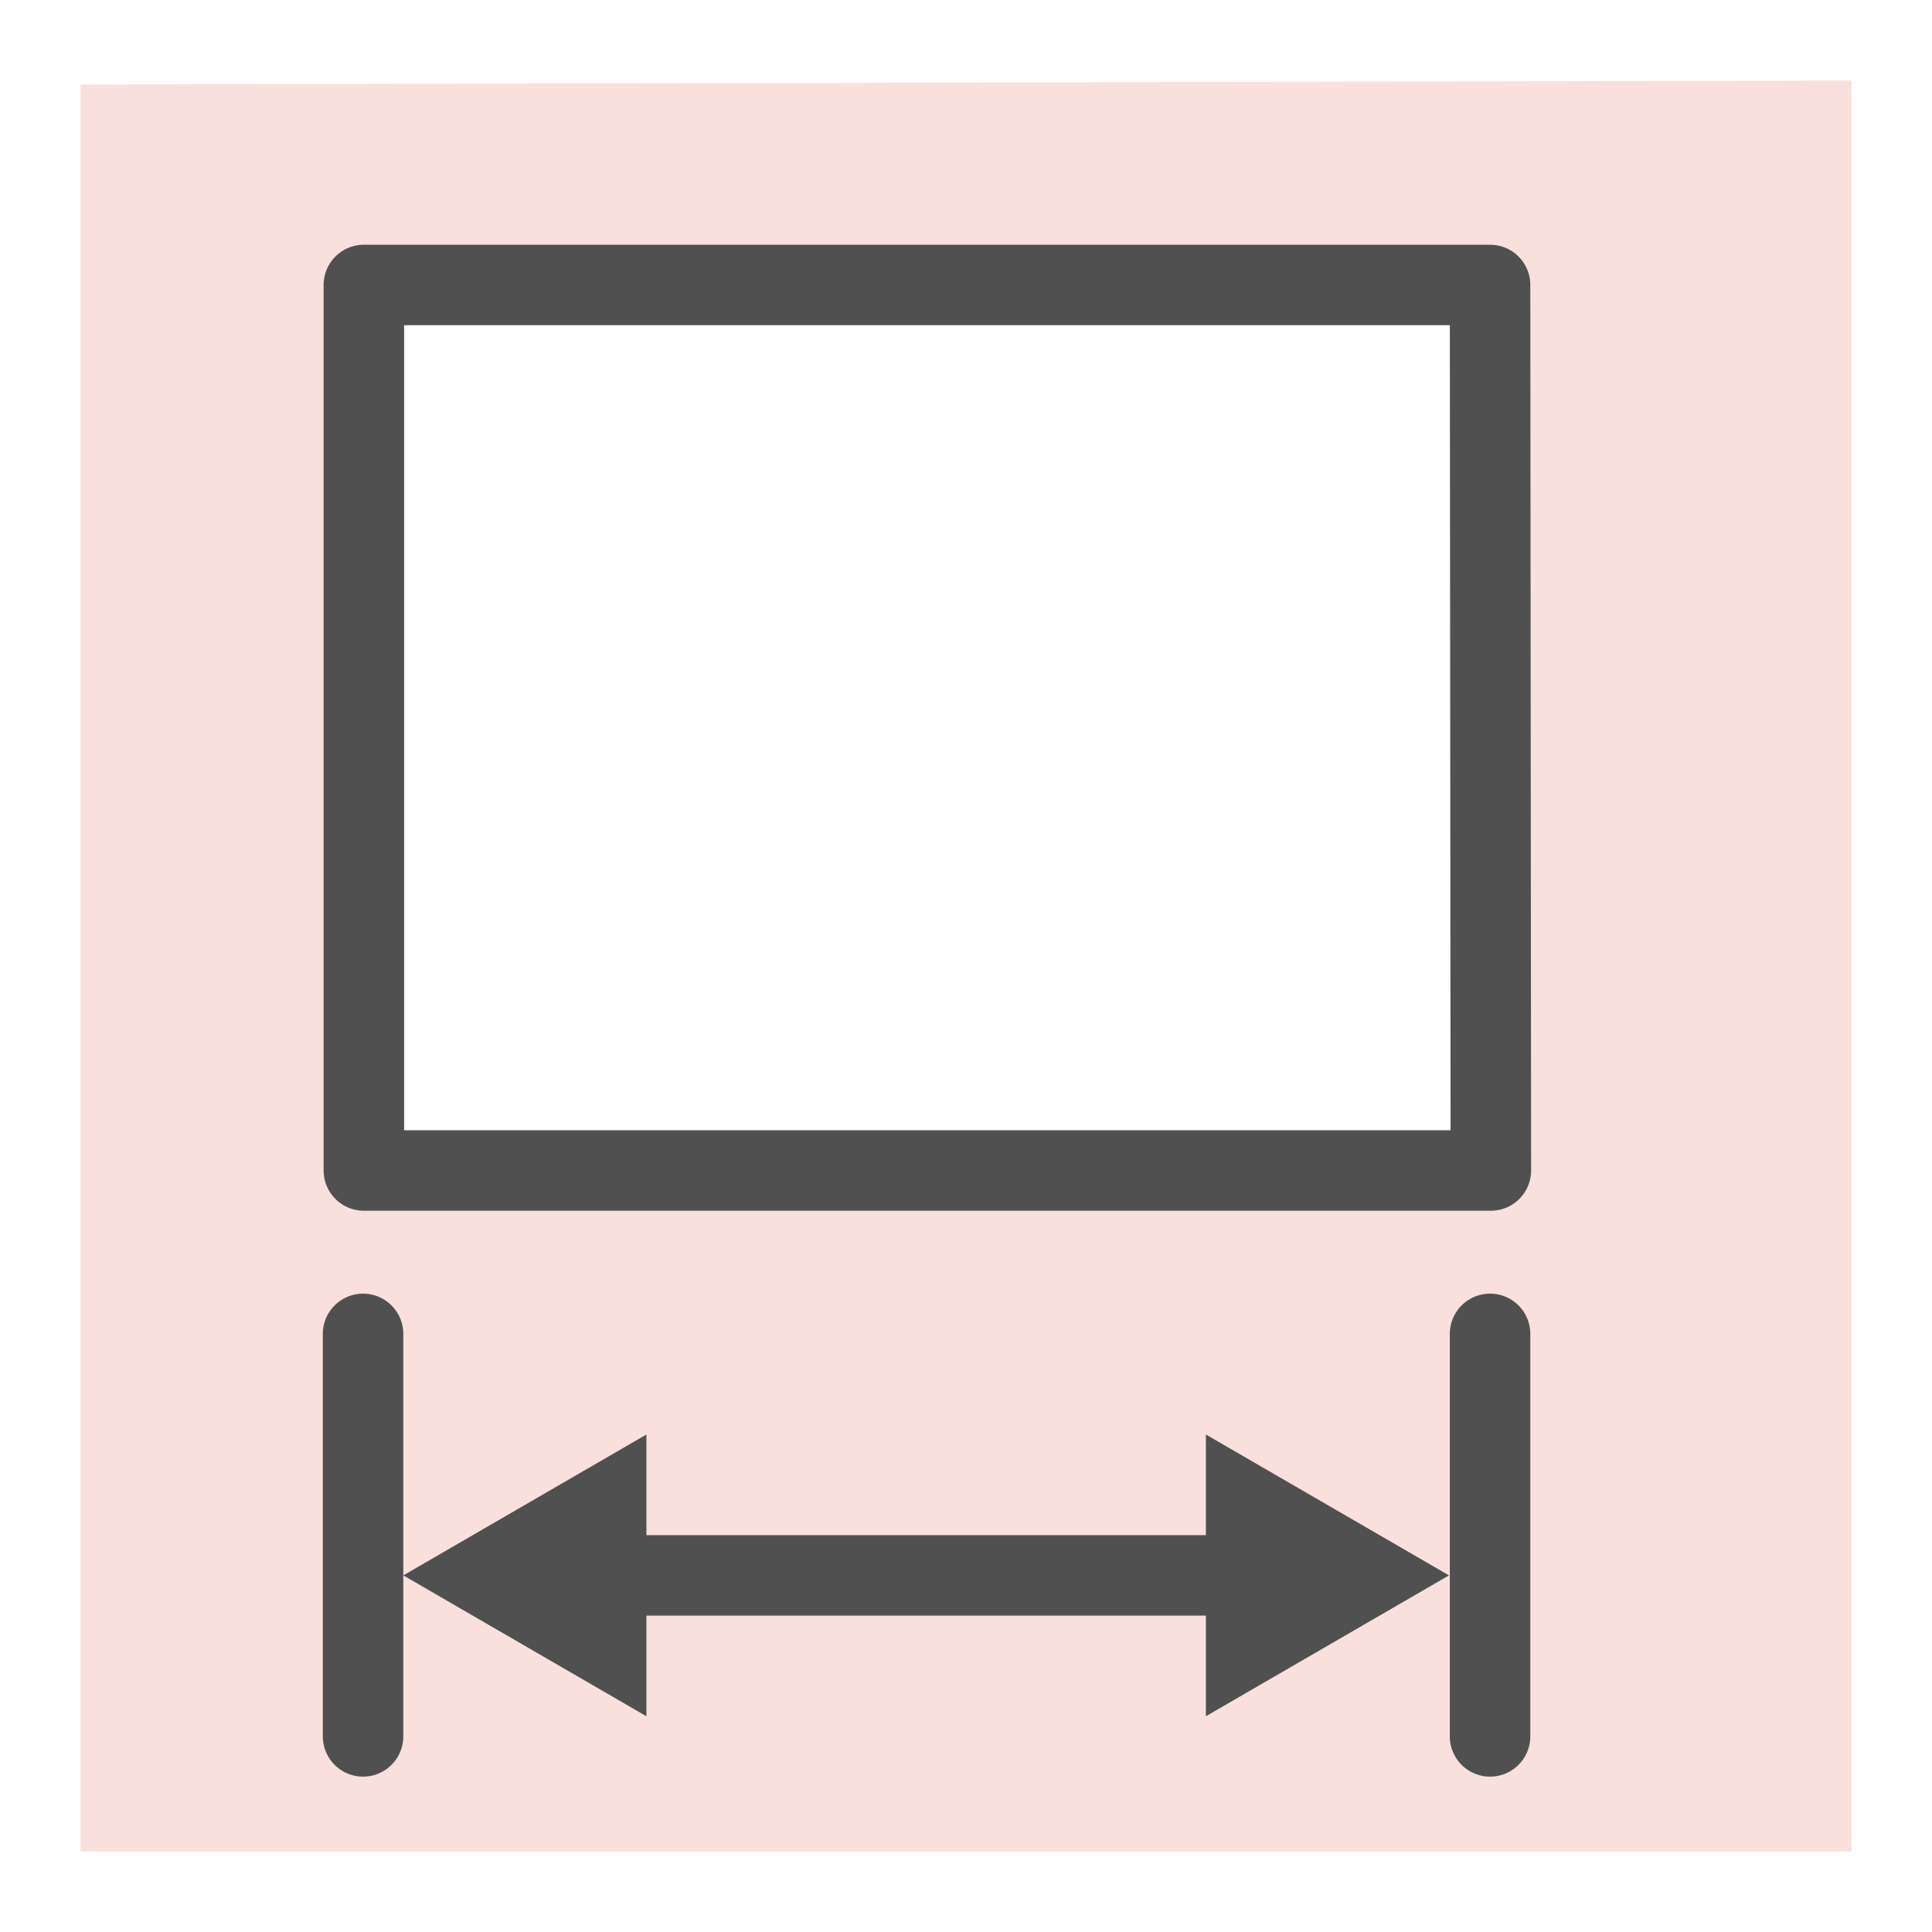
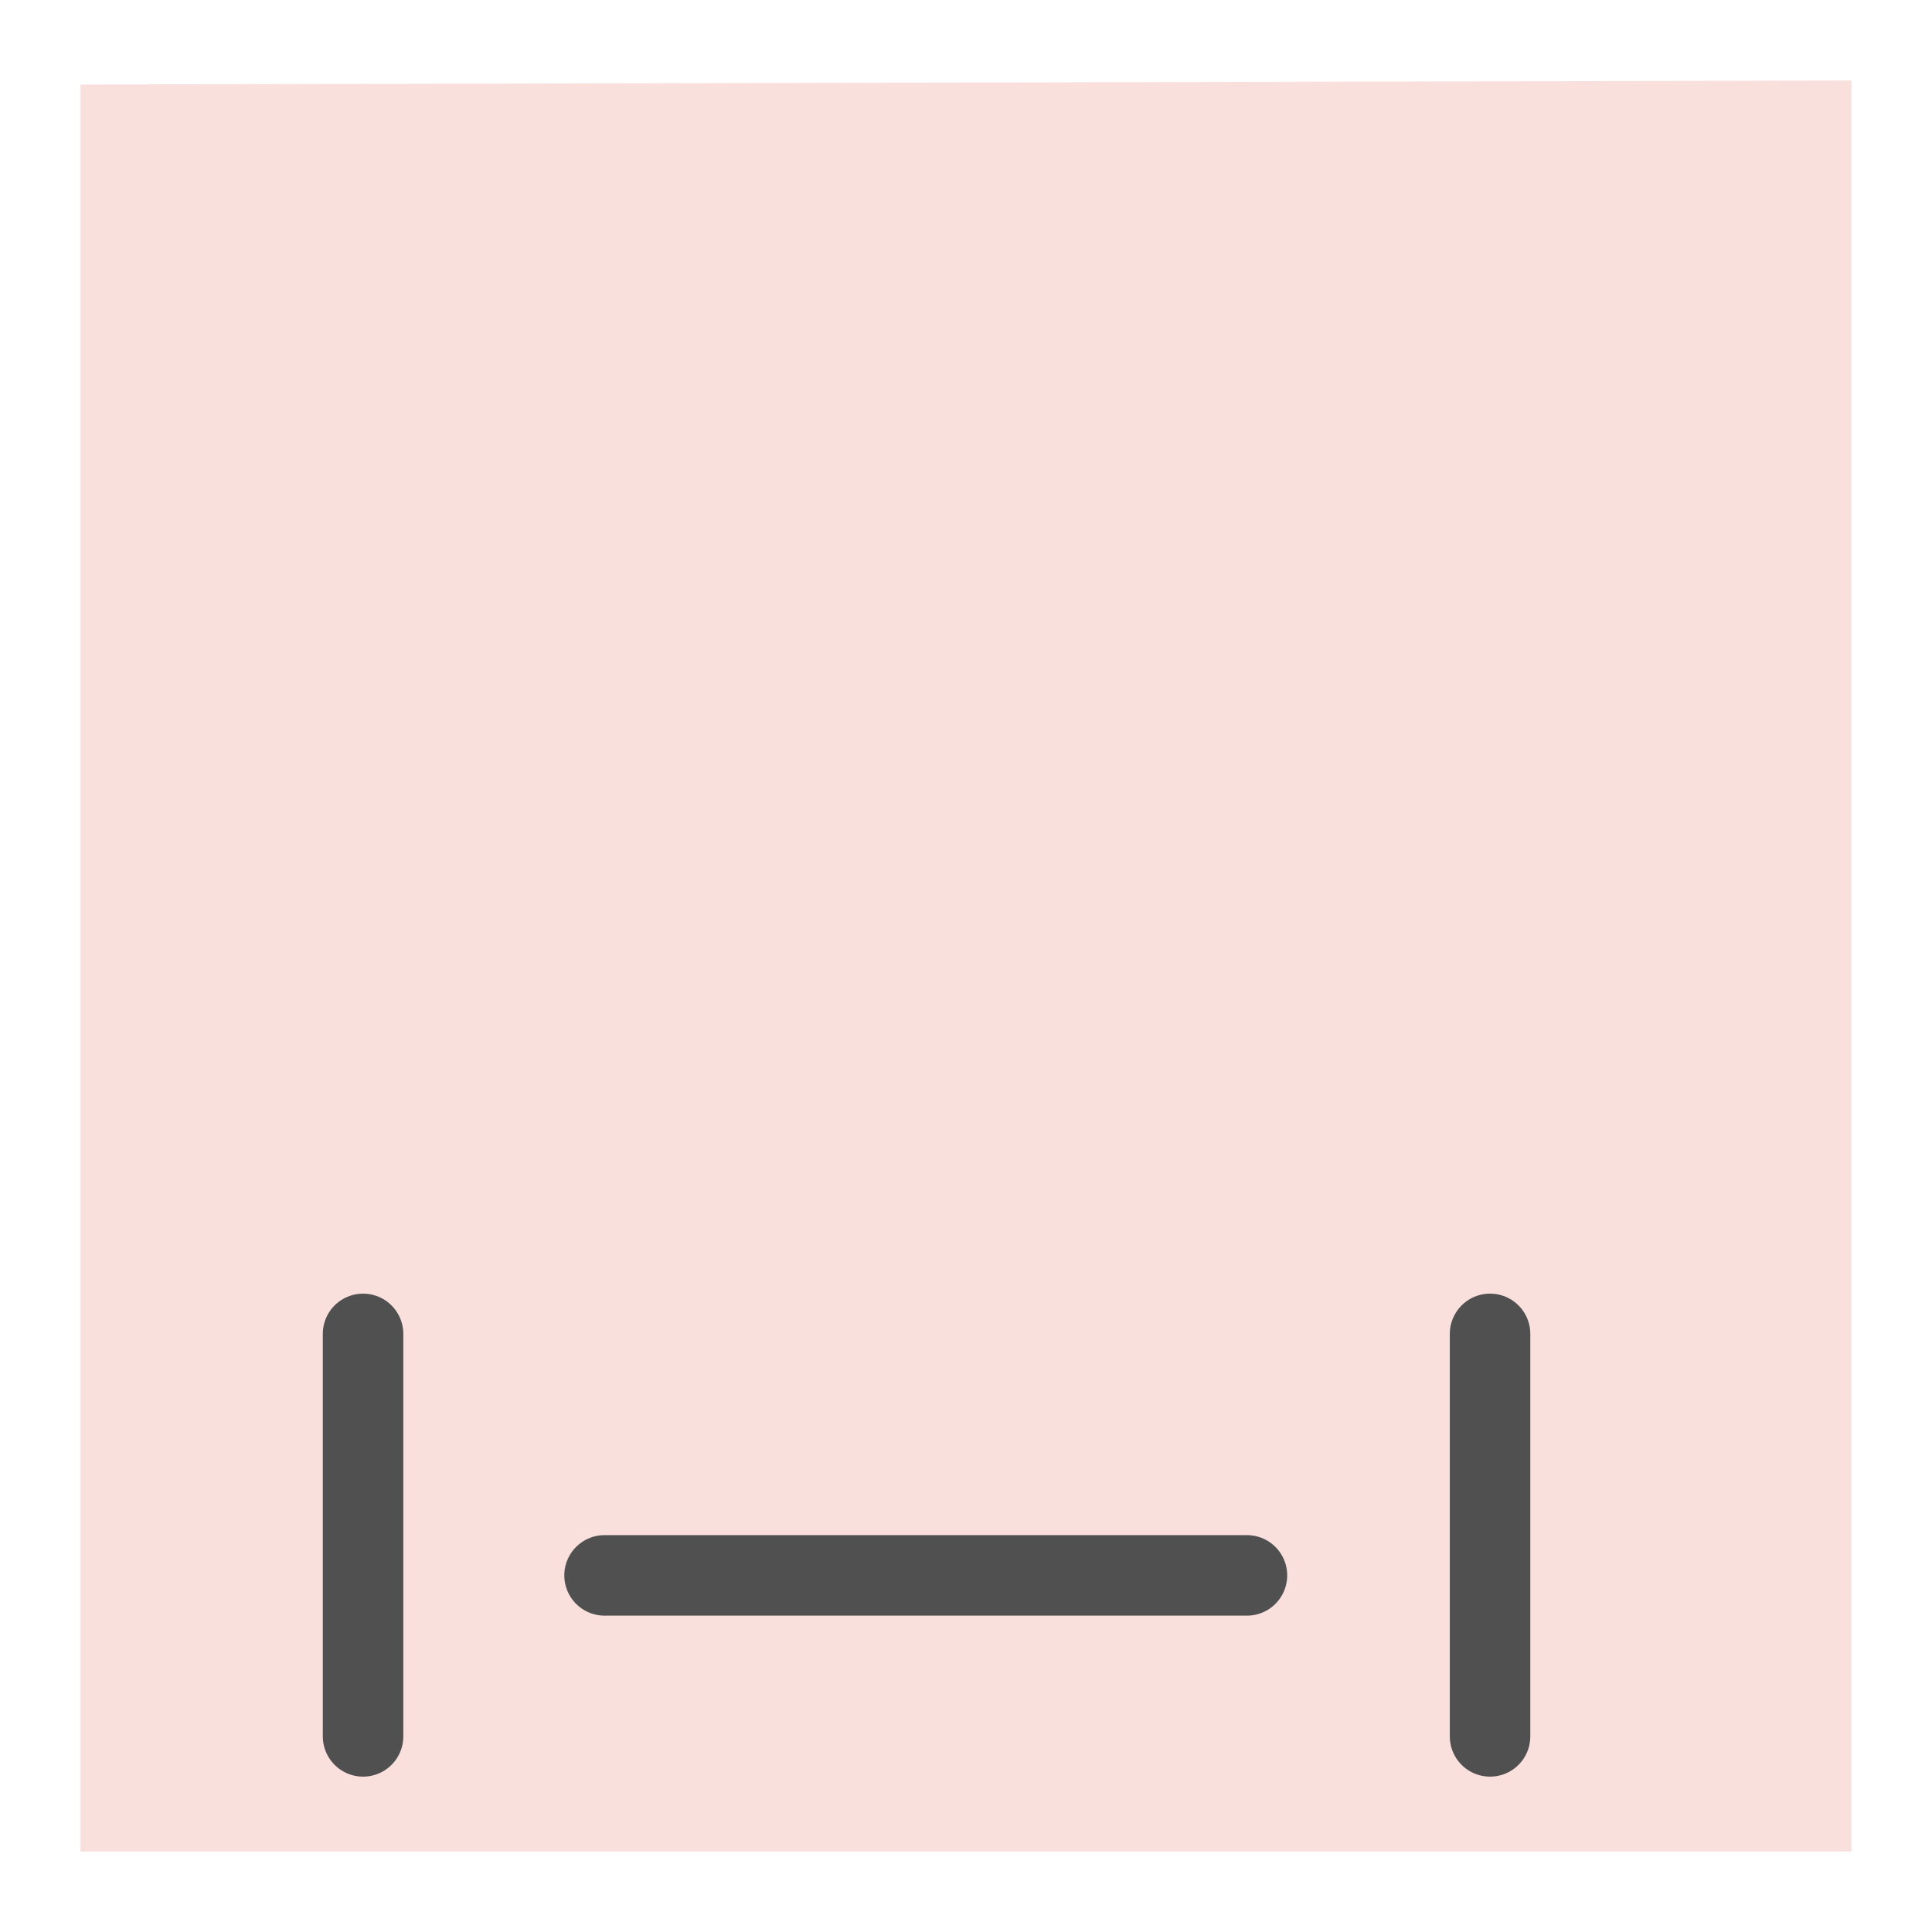
<svg xmlns="http://www.w3.org/2000/svg" id="icon" viewBox="0 0 24 24">
  <defs>
    <style>.cls-1{fill:#f9e0dd;}.cls-2,.cls-5{fill:none;}.cls-2,.cls-4,.cls-5{stroke:#505050;}.cls-2,.cls-4{stroke-linejoin:round;}.cls-3{fill:#505050;}.cls-4{fill:#d9d9d9;}.cls-4,.cls-5{stroke-linecap:round;}.cls-5{stroke-miterlimit:10;}</style>
  </defs>
-   <path class="cls-1" d="M1,1.05V23H23v-22Zm3.5,13.49v-11h14v11Z" />
-   <polygon class="cls-2" points="4.52 3.54 18.51 3.54 18.52 14.54 4.52 14.54 4.52 3.54" />
-   <polygon class="cls-3" points="8.03 21.32 5.01 19.57 8.03 17.82 8.03 21.32" />
+   <path class="cls-1" d="M1,1.05V23H23v-22m3.5,13.49v-11h14v11Z" />
  <line class="cls-4" x1="4.51" y1="21.57" x2="4.51" y2="16.57" />
  <line class="cls-5" x1="7.51" y1="19.57" x2="15.49" y2="19.57" />
-   <polygon class="cls-3" points="14.98 17.82 18 19.57 14.98 21.32 14.98 17.82" />
  <line class="cls-4" x1="18.51" y1="21.57" x2="18.51" y2="16.57" />
</svg>